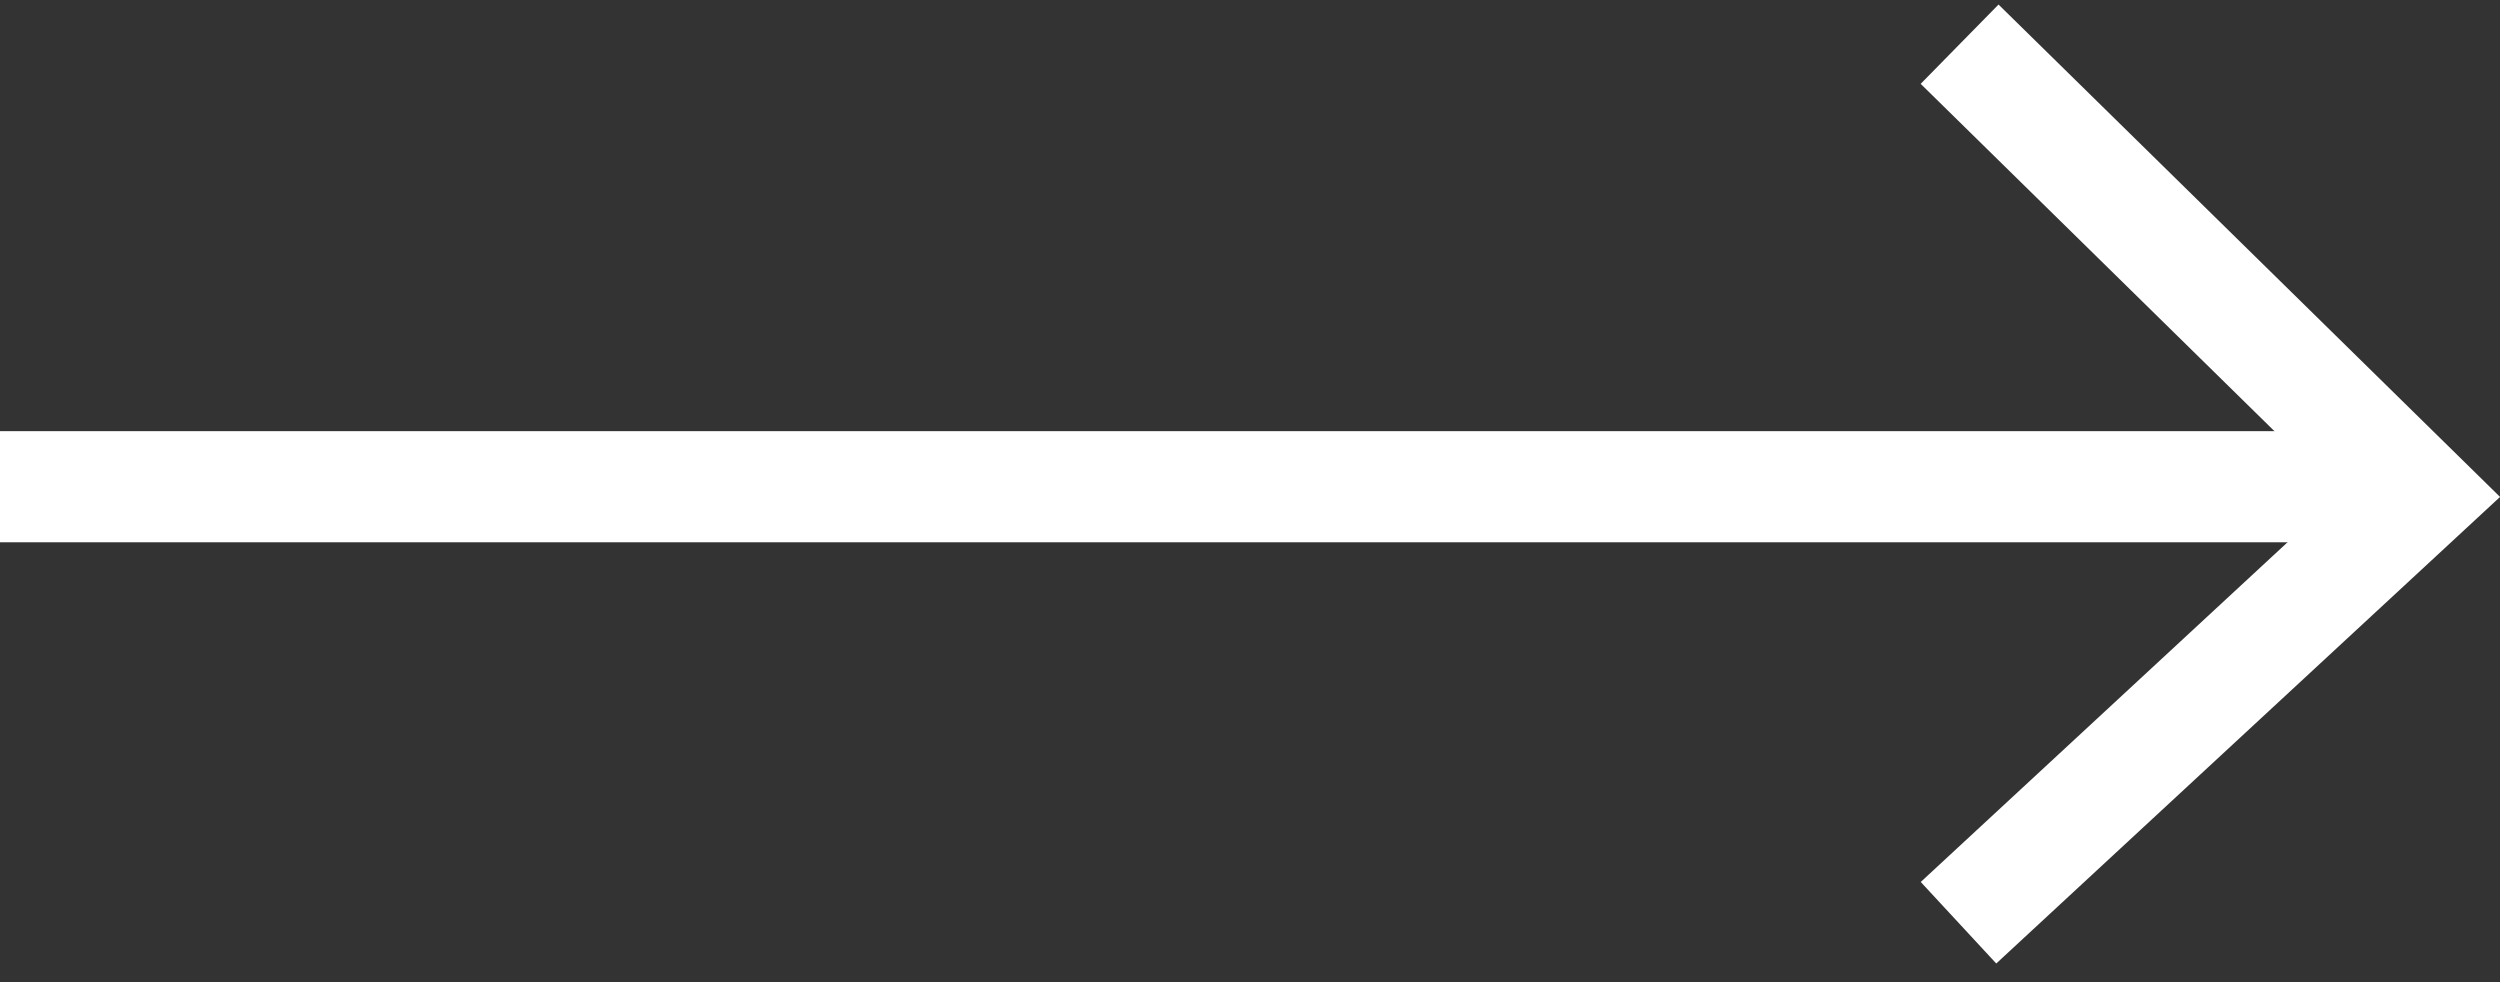
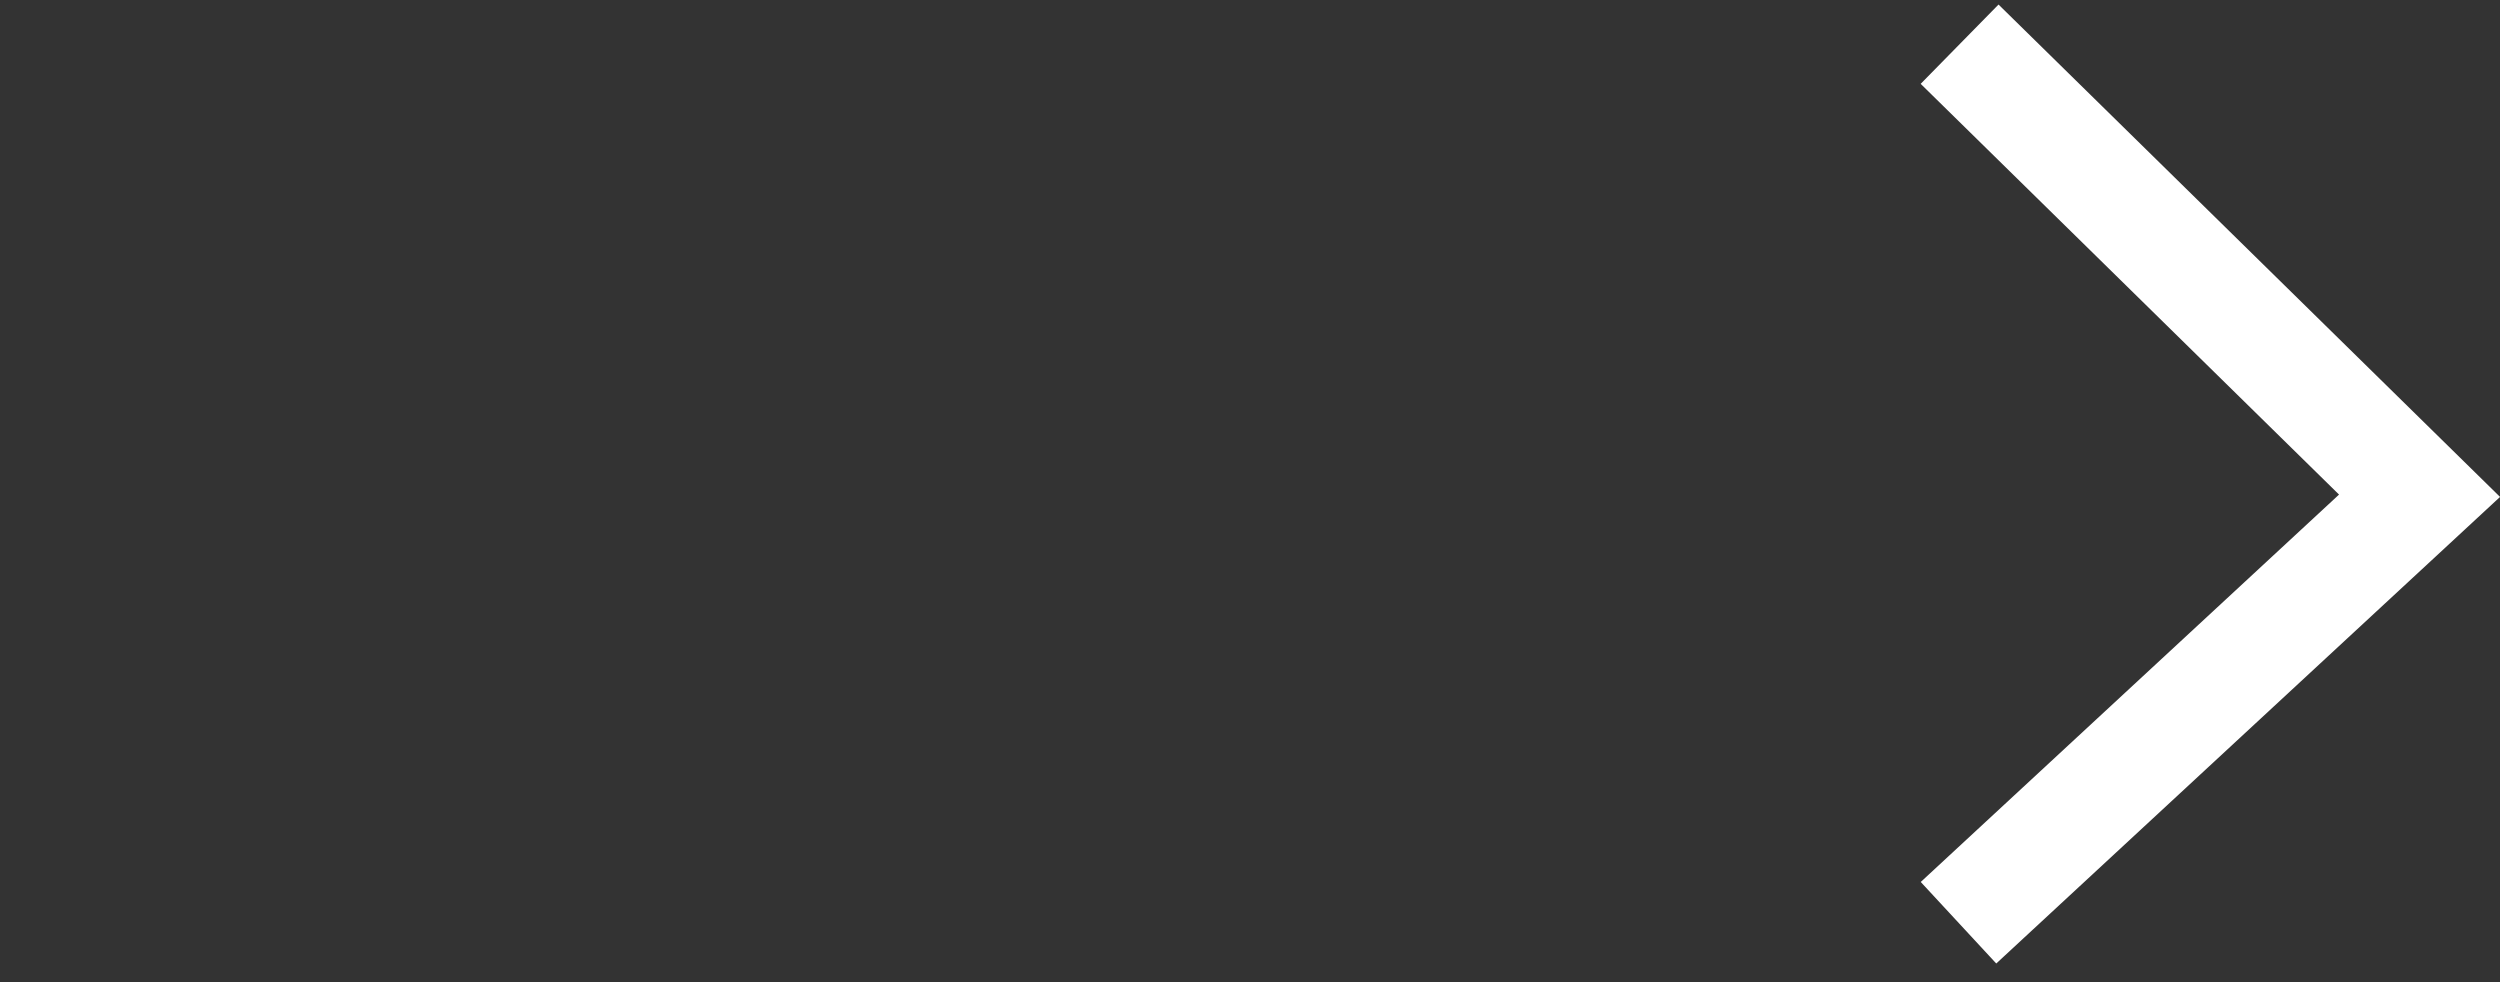
<svg xmlns="http://www.w3.org/2000/svg" width="33.746" height="13.257" viewBox="0 0 33.746 13.257">
  <rect x="0" y="0" width="33.746" height="13.257" fill="#333333" stroke="none" />
  <g id="Component_20_25" data-name="Component 20 – 25" transform="translate(0 0.54)">
-     <path id="Path_14" data-name="Path 14" d="M-7.823,0H24.8" transform="translate(7.823 6.03)" fill="none" stroke="#fff" stroke-width="1.5" />
    <path id="Path_13" data-name="Path 13" d="M0,.08,8.7,0,8.375,8.476" transform="translate(26.508) rotate(45)" fill="none" stroke="#fff" stroke-width="1.5" />
  </g>
</svg>